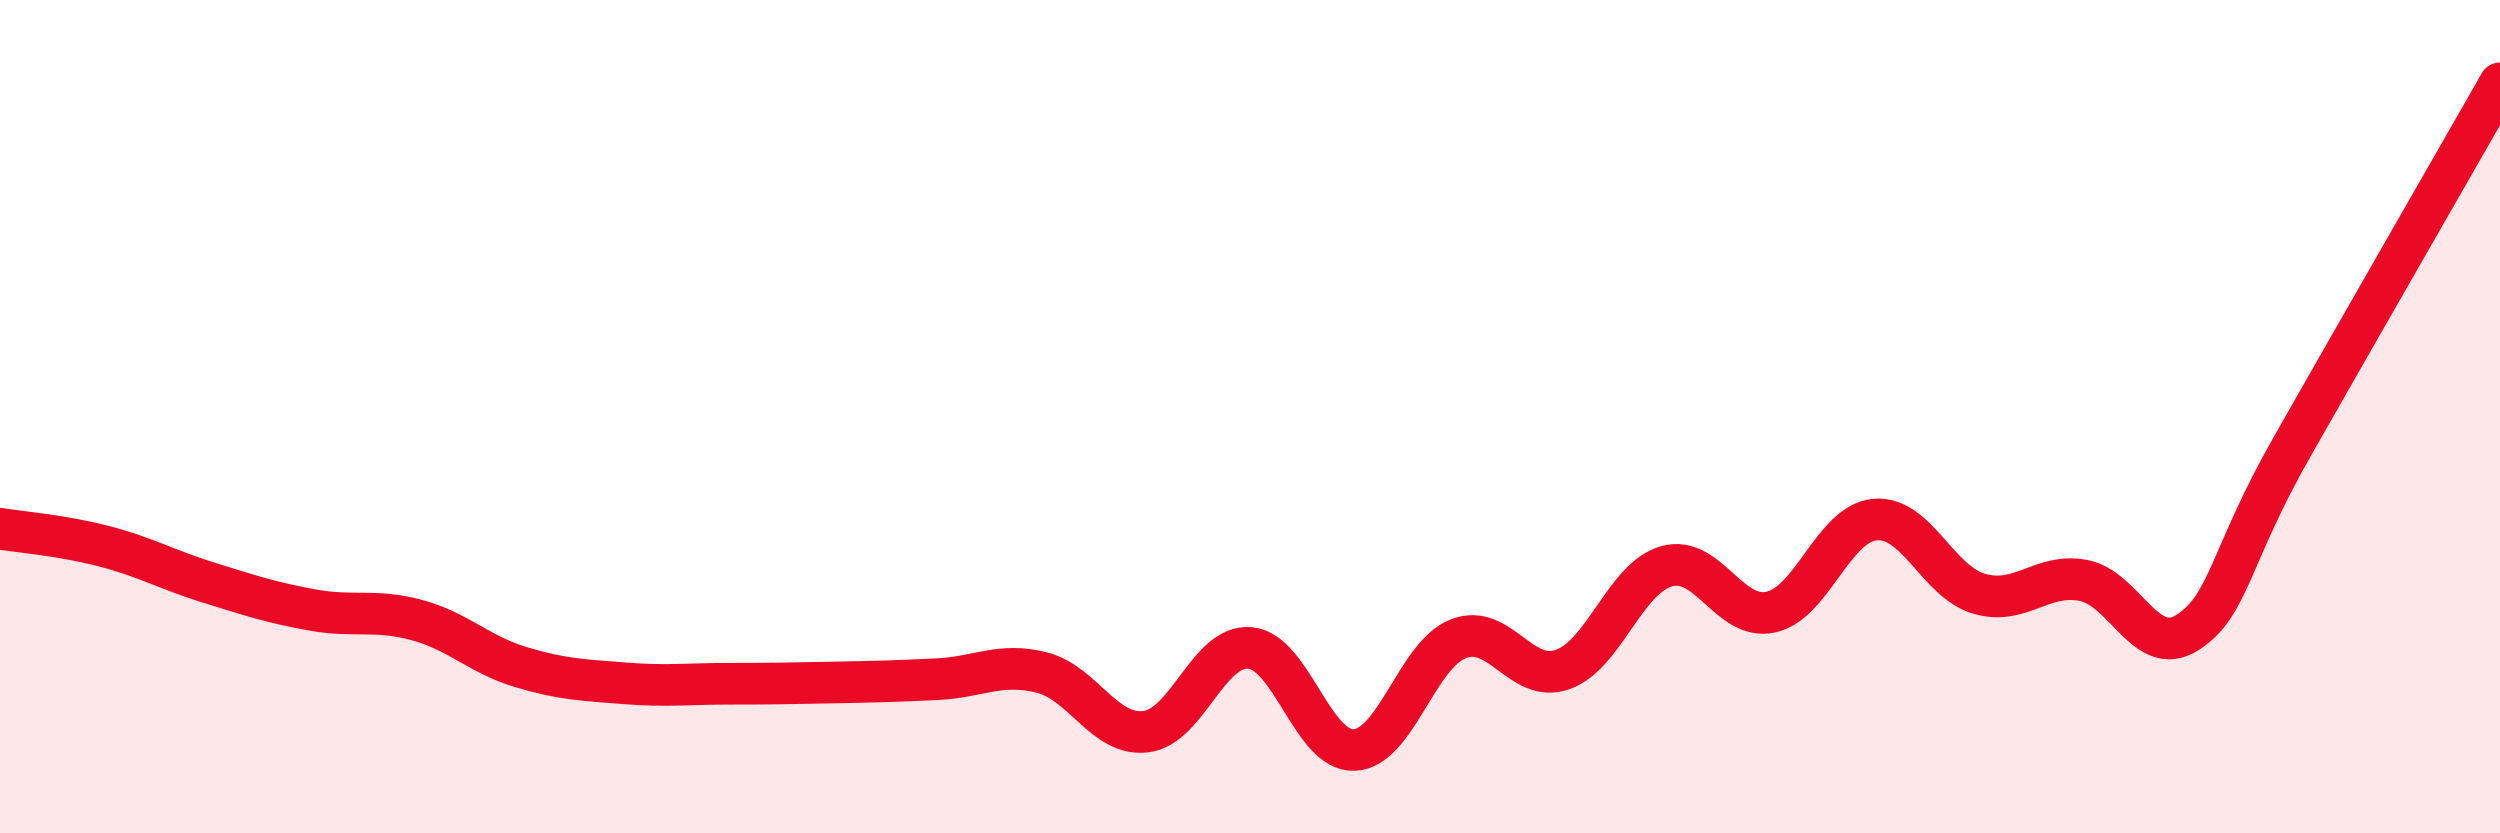
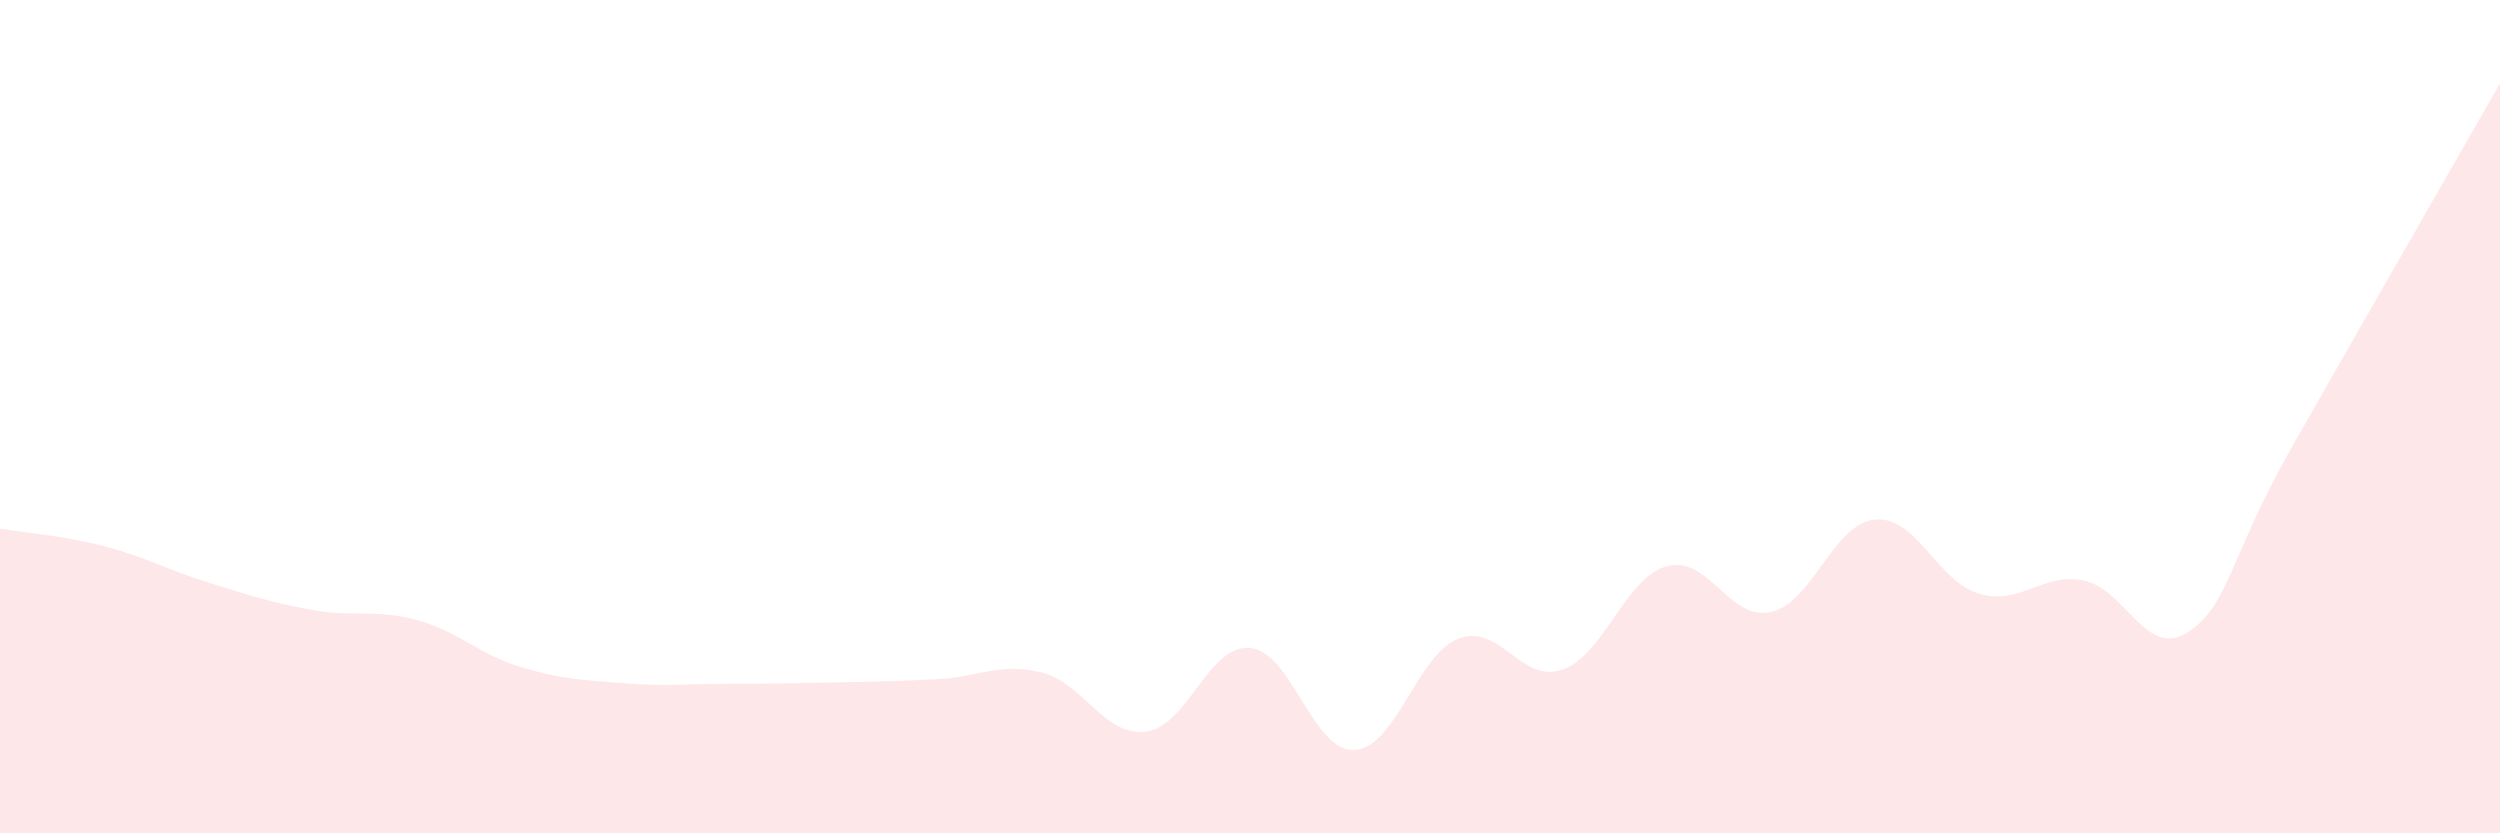
<svg xmlns="http://www.w3.org/2000/svg" width="60" height="20" viewBox="0 0 60 20">
  <path d="M 0,12.69 C 0.5,12.77 1.5,12.85 2.5,13.11 C 3.5,13.37 4,13.67 5,13.98 C 6,14.29 6.5,14.46 7.5,14.64 C 8.5,14.82 9,14.61 10,14.88 C 11,15.15 11.5,15.71 12.5,16.01 C 13.5,16.31 14,16.32 15,16.4 C 16,16.48 16.5,16.41 17.5,16.41 C 18.5,16.41 19,16.4 20,16.38 C 21,16.36 21.5,16.35 22.5,16.3 C 23.5,16.25 24,15.89 25,16.14 C 26,16.39 26.5,17.68 27.5,17.56 C 28.5,17.44 29,15.46 30,15.55 C 31,15.64 31.5,18.04 32.5,18 C 33.5,17.96 34,15.72 35,15.33 C 36,14.94 36.5,16.42 37.5,16.07 C 38.5,15.72 39,13.87 40,13.59 C 41,13.31 41.5,14.91 42.5,14.69 C 43.5,14.47 44,12.56 45,12.47 C 46,12.38 46.5,13.96 47.5,14.25 C 48.5,14.54 49,13.74 50,13.93 C 51,14.12 51.5,15.82 52.5,15.18 C 53.5,14.54 53.5,13.38 55,10.74 C 56.5,8.1 59,3.75 60,2L60 20L0 20Z" fill="#EB0A25" opacity="0.1" stroke-linecap="round" stroke-linejoin="round" />
-   <path d="M 0,12.69 C 0.5,12.77 1.5,12.85 2.5,13.11 C 3.5,13.37 4,13.67 5,13.98 C 6,14.29 6.5,14.46 7.5,14.64 C 8.5,14.82 9,14.61 10,14.88 C 11,15.15 11.5,15.71 12.5,16.01 C 13.5,16.31 14,16.32 15,16.4 C 16,16.48 16.5,16.41 17.5,16.41 C 18.5,16.41 19,16.4 20,16.38 C 21,16.36 21.5,16.35 22.5,16.3 C 23.5,16.25 24,15.89 25,16.14 C 26,16.39 26.5,17.68 27.5,17.56 C 28.5,17.44 29,15.46 30,15.55 C 31,15.64 31.5,18.04 32.5,18 C 33.5,17.96 34,15.72 35,15.33 C 36,14.94 36.5,16.42 37.5,16.07 C 38.5,15.72 39,13.87 40,13.59 C 41,13.31 41.5,14.91 42.5,14.69 C 43.5,14.47 44,12.56 45,12.47 C 46,12.38 46.5,13.96 47.5,14.25 C 48.5,14.54 49,13.74 50,13.93 C 51,14.12 51.5,15.82 52.5,15.18 C 53.5,14.54 53.5,13.38 55,10.74 C 56.5,8.1 59,3.75 60,2" stroke="#EB0A25" stroke-width="1" fill="none" stroke-linecap="round" stroke-linejoin="round" />
</svg>